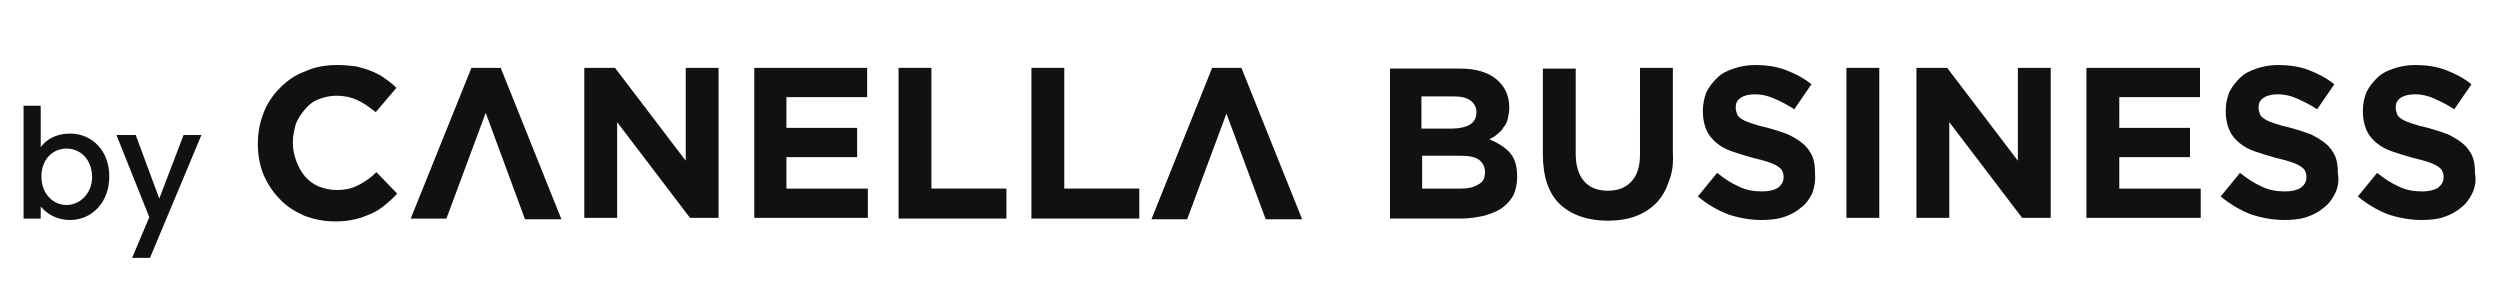
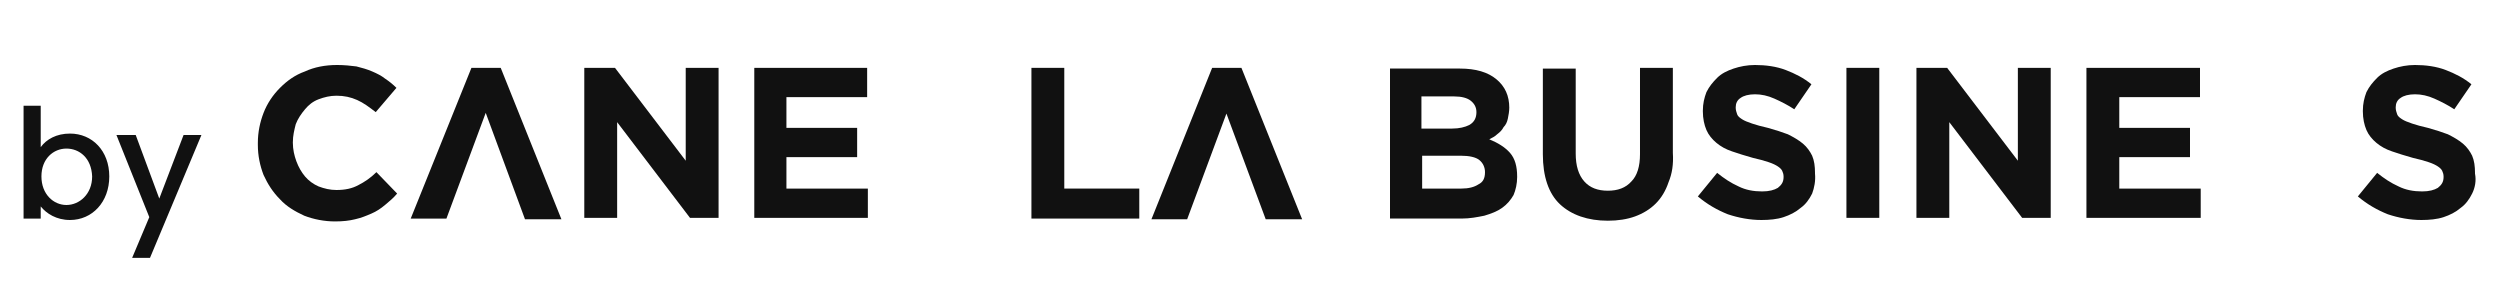
<svg xmlns="http://www.w3.org/2000/svg" version="1.1" id="Livello_1" x="0px" y="0px" viewBox="0 0 350 40" style="enable-background: new 0 0 350 40;" xml:space="preserve" width="350" height="40">
  <style type="text/css"> .st0 { fill: #111; } </style>
  <g>
    <g>
      <path class="st0" d="M53.9,28.7c-0.6,0.5-1.2,0.9-1.9,1.2c-0.7,0.3-1.4,0.6-2.3,0.8c-0.8,0.2-1.7,0.3-2.8,0.3 c-1.5,0-3-0.3-4.3-0.8c-1.3-0.6-2.5-1.3-3.4-2.3c-1-1-1.7-2.1-2.3-3.4c-0.5-1.3-0.8-2.7-0.8-4.2V20c0-1.5,0.3-2.9,0.8-4.2 c0.5-1.3,1.3-2.5,2.3-3.5c1-1,2.1-1.8,3.5-2.3c1.3-0.6,2.8-0.9,4.5-0.9c1,0,1.9,0.1,2.7,0.2c0.8,0.2,1.5,0.4,2.2,0.7 c0.7,0.3,1.3,0.6,1.8,1c0.6,0.4,1.1,0.8,1.6,1.3l-2.9,3.4C51.7,15,50.9,14.4,50,14c-0.9-0.4-1.8-0.6-2.9-0.6 c-0.9,0-1.7,0.2-2.5,0.5c-0.8,0.3-1.4,0.8-1.9,1.4c-0.5,0.6-1,1.3-1.3,2.1C41.2,18.2,41,19,41,19.9V20c0,0.9,0.2,1.8,0.5,2.6 c0.3,0.8,0.7,1.5,1.2,2.1s1.2,1.1,1.9,1.4c0.8,0.3,1.6,0.5,2.5,0.5c1.2,0,2.2-0.2,3.1-0.7c0.8-0.4,1.7-1,2.5-1.8l2.9,3 C55.1,27.7,54.5,28.2,53.9,28.7z" />
      <path class="st0" d="M66,9.5l4.1,0l8.5,21.2l-5.1,0L68,15.8l-5.5,14.8l-5,0L66,9.5z" />
      <path class="st0" d="M96.6,30.5L86.4,17.1v13.4h-4.6v-21h4.3l9.9,13v-13h4.6v21H96.6z" />
      <path class="st0" d="M105.6,30.5v-21h15.8v4.1h-11.3v4.3h9.9V22h-9.9v4.4h11.4v4.1H105.6z" />
-       <path class="st0" d="M125.8,30.5v-21h4.6v16.9h10.5v4.2H125.8z" />
      <path class="st0" d="M144.4,30.5v-21h4.6v16.9h10.5v4.2H144.4z" />
      <path class="st0" d="M169.7,9.5l4.1,0l8.5,21.2l-5.1,0l-5.5-14.8l-5.5,14.8l-5,0L169.7,9.5z" />
      <path class="st0" d="M211.9,27.3c-0.4,0.7-0.9,1.3-1.6,1.8c-0.7,0.5-1.5,0.8-2.5,1.1c-1,0.2-2,0.4-3.2,0.4h-10v-21h9.8 c2.2,0,3.9,0.5,5.1,1.5c1.2,1,1.8,2.3,1.8,4V15c0,0.6-0.1,1.1-0.2,1.6c-0.1,0.5-0.3,0.9-0.6,1.2c-0.2,0.4-0.5,0.7-0.9,1 c-0.3,0.3-0.7,0.5-1.1,0.7c1.2,0.5,2.2,1.1,2.9,1.9c0.7,0.8,1,1.9,1,3.3v0.1C212.4,25.7,212.2,26.6,211.9,27.3z M206.7,15.7 c0-0.7-0.3-1.2-0.8-1.6c-0.5-0.4-1.3-0.6-2.3-0.6h-4.6V18h4.3c1,0,1.8-0.2,2.4-0.5C206.4,17.1,206.7,16.5,206.7,15.7L206.7,15.7z M207.9,24.1c0-0.7-0.3-1.3-0.8-1.7c-0.5-0.4-1.4-0.6-2.6-0.6h-5.4v4.6h5.5c1,0,1.8-0.2,2.4-0.6C207.6,25.5,207.9,25,207.9,24.1 L207.9,24.1z" />
      <path class="st0" d="M233.6,25.5c-0.4,1.2-1,2.2-1.8,3c-0.8,0.8-1.8,1.4-2.9,1.8c-1.1,0.4-2.4,0.6-3.8,0.6c-2.8,0-5.1-0.8-6.7-2.3 s-2.4-3.9-2.4-7v-12h4.6v11.9c0,1.7,0.4,3,1.2,3.9c0.8,0.9,1.9,1.3,3.3,1.3c1.4,0,2.5-0.4,3.3-1.3c0.8-0.8,1.2-2.1,1.2-3.8V9.5 h4.6v11.9C234.3,23,234.1,24.3,233.6,25.5z" />
      <path class="st0" d="M253.7,27.1c-0.4,0.8-0.9,1.5-1.6,2c-0.7,0.6-1.5,1-2.4,1.3c-0.9,0.3-2,0.4-3.1,0.4c-1.6,0-3.2-0.3-4.7-0.8 c-1.5-0.6-2.9-1.4-4.2-2.5l2.7-3.3c1,0.8,1.9,1.4,3,1.9c1,0.5,2.1,0.7,3.3,0.7c1,0,1.7-0.2,2.2-0.5c0.5-0.4,0.8-0.8,0.8-1.5v-0.1 c0-0.3-0.1-0.6-0.2-0.8c-0.1-0.2-0.3-0.4-0.6-0.6c-0.3-0.2-0.7-0.4-1.3-0.6c-0.6-0.2-1.3-0.4-2.2-0.6c-1.1-0.3-2-0.6-2.9-0.9 c-0.9-0.3-1.6-0.7-2.2-1.2c-0.6-0.5-1.1-1.1-1.4-1.8c-0.3-0.7-0.5-1.6-0.5-2.6v-0.1c0-1,0.2-1.8,0.5-2.6c0.4-0.8,0.9-1.4,1.5-2 c0.6-0.6,1.4-1,2.3-1.3c0.9-0.3,1.9-0.5,3-0.5c1.5,0,3,0.2,4.3,0.7c1.3,0.5,2.5,1.1,3.6,2l-2.4,3.5c-0.9-0.6-1.9-1.1-2.8-1.5 c-0.9-0.4-1.8-0.6-2.7-0.6c-0.9,0-1.6,0.2-2,0.5c-0.5,0.3-0.7,0.8-0.7,1.3v0.1c0,0.3,0.1,0.6,0.2,0.9c0.1,0.3,0.4,0.5,0.7,0.7 c0.3,0.2,0.8,0.4,1.4,0.6c0.6,0.2,1.3,0.4,2.2,0.6c1.1,0.3,2,0.6,2.8,0.9c0.8,0.4,1.5,0.8,2.1,1.3c0.6,0.5,1,1.1,1.3,1.7 c0.3,0.7,0.4,1.5,0.4,2.4v0.1C254.2,25.3,254,26.3,253.7,27.1z" />
      <path class="st0" d="M258.5,30.5v-21h4.6v21H258.5z" />
      <path class="st0" d="M283.1,30.5l-10.2-13.4v13.4h-4.6v-21h4.3l9.9,13v-13h4.6v21H283.1z" />
      <path class="st0" d="M292.1,30.5v-21H308v4.1h-11.3v4.3h9.9V22h-9.9v4.4h11.4v4.1H292.1z" />
-       <path class="st0" d="M326.9,27.1c-0.4,0.8-0.9,1.5-1.6,2c-0.7,0.6-1.5,1-2.4,1.3c-0.9,0.3-2,0.4-3.1,0.4c-1.6,0-3.2-0.3-4.7-0.8 c-1.5-0.6-2.9-1.4-4.2-2.5l2.7-3.3c1,0.8,1.9,1.4,3,1.9c1,0.5,2.1,0.7,3.3,0.7c1,0,1.7-0.2,2.2-0.5c0.5-0.4,0.8-0.8,0.8-1.5v-0.1 c0-0.3-0.1-0.6-0.2-0.8c-0.1-0.2-0.3-0.4-0.6-0.6c-0.3-0.2-0.7-0.4-1.3-0.6c-0.6-0.2-1.3-0.4-2.2-0.6c-1.1-0.3-2-0.6-2.9-0.9 c-0.9-0.3-1.6-0.7-2.2-1.2c-0.6-0.5-1.1-1.1-1.4-1.8c-0.3-0.7-0.5-1.6-0.5-2.6v-0.1c0-1,0.2-1.8,0.5-2.6c0.4-0.8,0.9-1.4,1.5-2 c0.6-0.6,1.4-1,2.3-1.3c0.9-0.3,1.9-0.5,3-0.5c1.5,0,3,0.2,4.3,0.7c1.3,0.5,2.5,1.1,3.6,2l-2.4,3.5c-0.9-0.6-1.9-1.1-2.8-1.5 c-0.9-0.4-1.8-0.6-2.7-0.6c-0.9,0-1.6,0.2-2,0.5c-0.5,0.3-0.7,0.8-0.7,1.3v0.1c0,0.3,0.1,0.6,0.2,0.9c0.1,0.3,0.4,0.5,0.7,0.7 c0.3,0.2,0.8,0.4,1.4,0.6c0.6,0.2,1.3,0.4,2.2,0.6c1.1,0.3,2,0.6,2.8,0.9c0.8,0.4,1.5,0.8,2.1,1.3c0.6,0.5,1,1.1,1.3,1.7 c0.3,0.7,0.4,1.5,0.4,2.4v0.1C327.5,25.3,327.3,26.3,326.9,27.1z" />
      <path class="st0" d="M346.1,27.1c-0.4,0.8-0.9,1.5-1.6,2c-0.7,0.6-1.5,1-2.4,1.3c-0.9,0.3-2,0.4-3.1,0.4c-1.6,0-3.2-0.3-4.7-0.8 c-1.5-0.6-2.9-1.4-4.2-2.5l2.7-3.3c1,0.8,1.9,1.4,3,1.9c1,0.5,2.1,0.7,3.3,0.7c1,0,1.7-0.2,2.2-0.5c0.5-0.4,0.8-0.8,0.8-1.5v-0.1 c0-0.3-0.1-0.6-0.2-0.8c-0.1-0.2-0.3-0.4-0.6-0.6c-0.3-0.2-0.7-0.4-1.3-0.6c-0.6-0.2-1.3-0.4-2.2-0.6c-1.1-0.3-2-0.6-2.9-0.9 c-0.9-0.3-1.6-0.7-2.2-1.2c-0.6-0.5-1.1-1.1-1.4-1.8c-0.3-0.7-0.5-1.6-0.5-2.6v-0.1c0-1,0.2-1.8,0.5-2.6c0.4-0.8,0.9-1.4,1.5-2 c0.6-0.6,1.4-1,2.3-1.3c0.9-0.3,1.9-0.5,3-0.5c1.5,0,3,0.2,4.3,0.7c1.3,0.5,2.5,1.1,3.6,2l-2.4,3.5c-0.9-0.6-1.9-1.1-2.8-1.5 c-0.9-0.4-1.8-0.6-2.7-0.6c-0.9,0-1.6,0.2-2,0.5c-0.5,0.3-0.7,0.8-0.7,1.3v0.1c0,0.3,0.1,0.6,0.2,0.9c0.1,0.3,0.4,0.5,0.7,0.7 c0.3,0.2,0.8,0.4,1.4,0.6c0.6,0.2,1.3,0.4,2.2,0.6c1.1,0.3,2,0.6,2.8,0.9c0.8,0.4,1.5,0.8,2.1,1.3c0.6,0.5,1,1.1,1.3,1.7 c0.3,0.7,0.4,1.5,0.4,2.4v0.1C346.7,25.3,346.5,26.3,346.1,27.1z" />
    </g>
    <g>
      <path class="st0" d="M9.8,18.7c3.1,0,5.5,2.4,5.5,6s-2.4,6.1-5.5,6.1c-1.9,0-3.3-0.9-4.1-1.9v1.7H3.3V14.8h2.4v5.8C6.5,19.5,7.9,18.7,9.8,18.7 z M9.3,20.8c-1.8,0-3.5,1.4-3.5,3.9c0,2.5,1.7,4,3.5,4c1.8,0,3.6-1.5,3.6-4C12.8,22.1,11.1,20.8,9.3,20.8z" />
      <path class="st0" d="M25.7,18.9h2.5L21,36.1h-2.5l2.4-5.7l-4.6-11.5H19l3.3,8.9L25.7,18.9z" />
    </g>
  </g>
</svg>